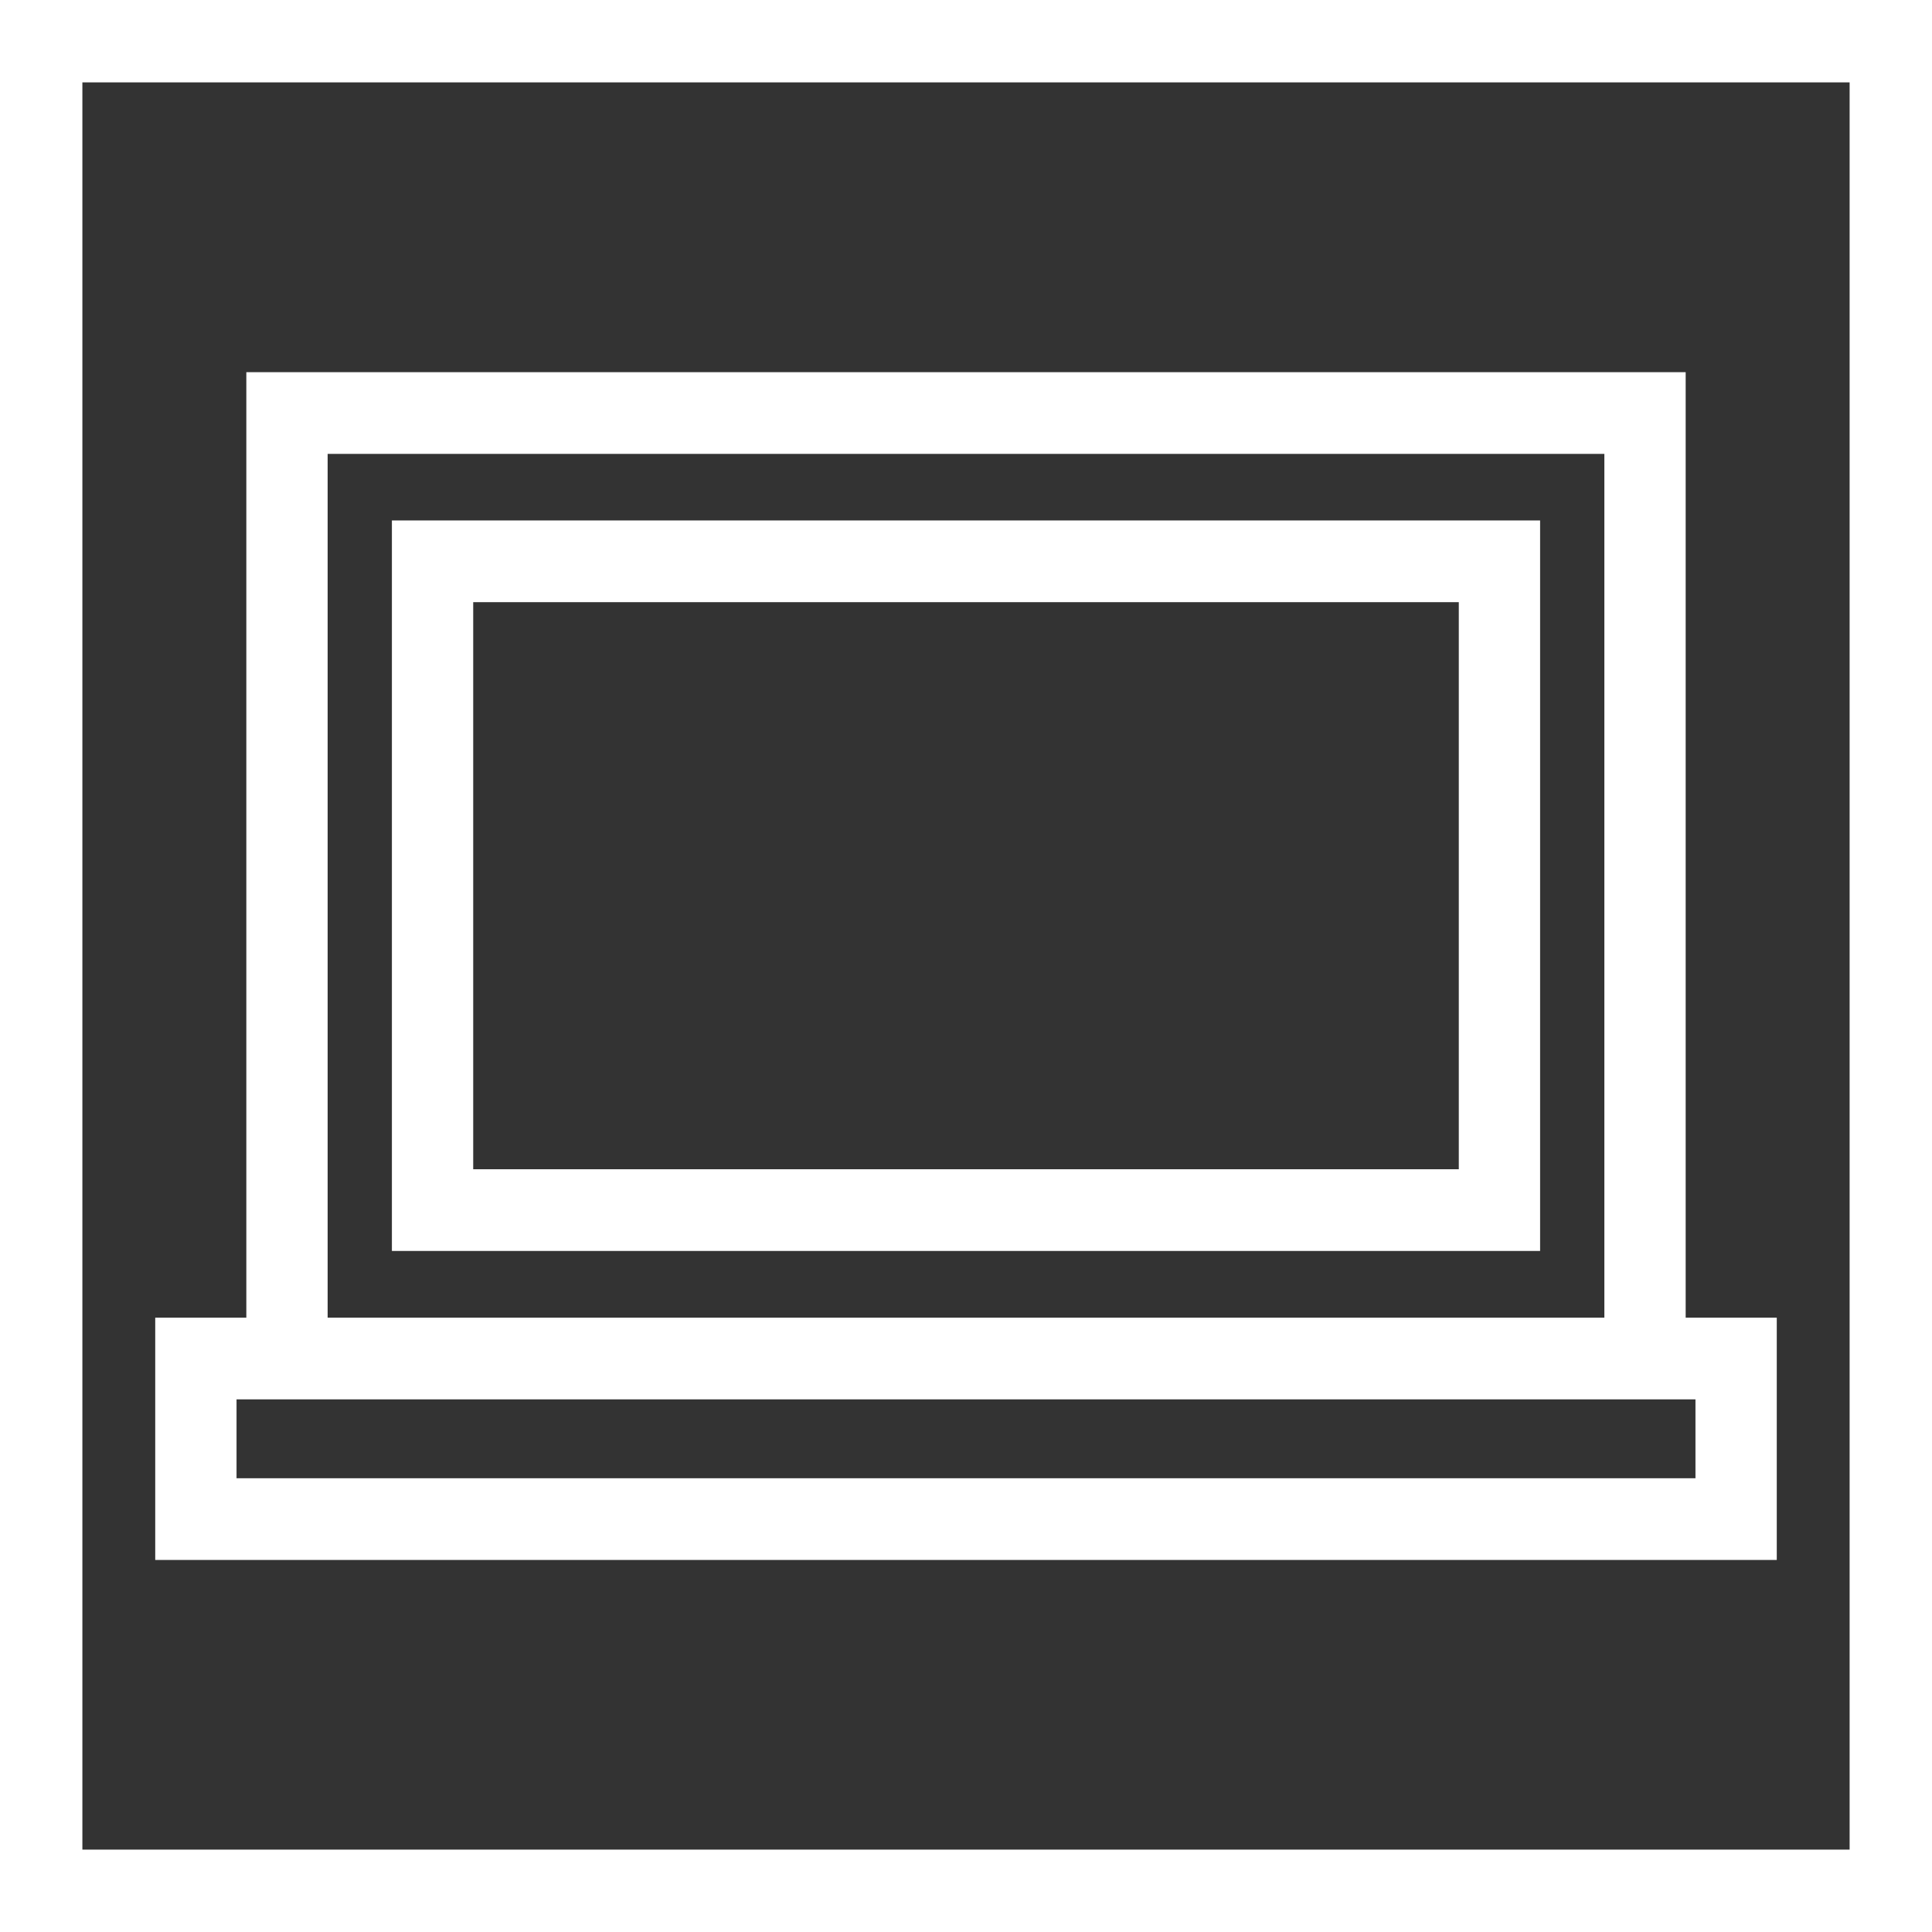
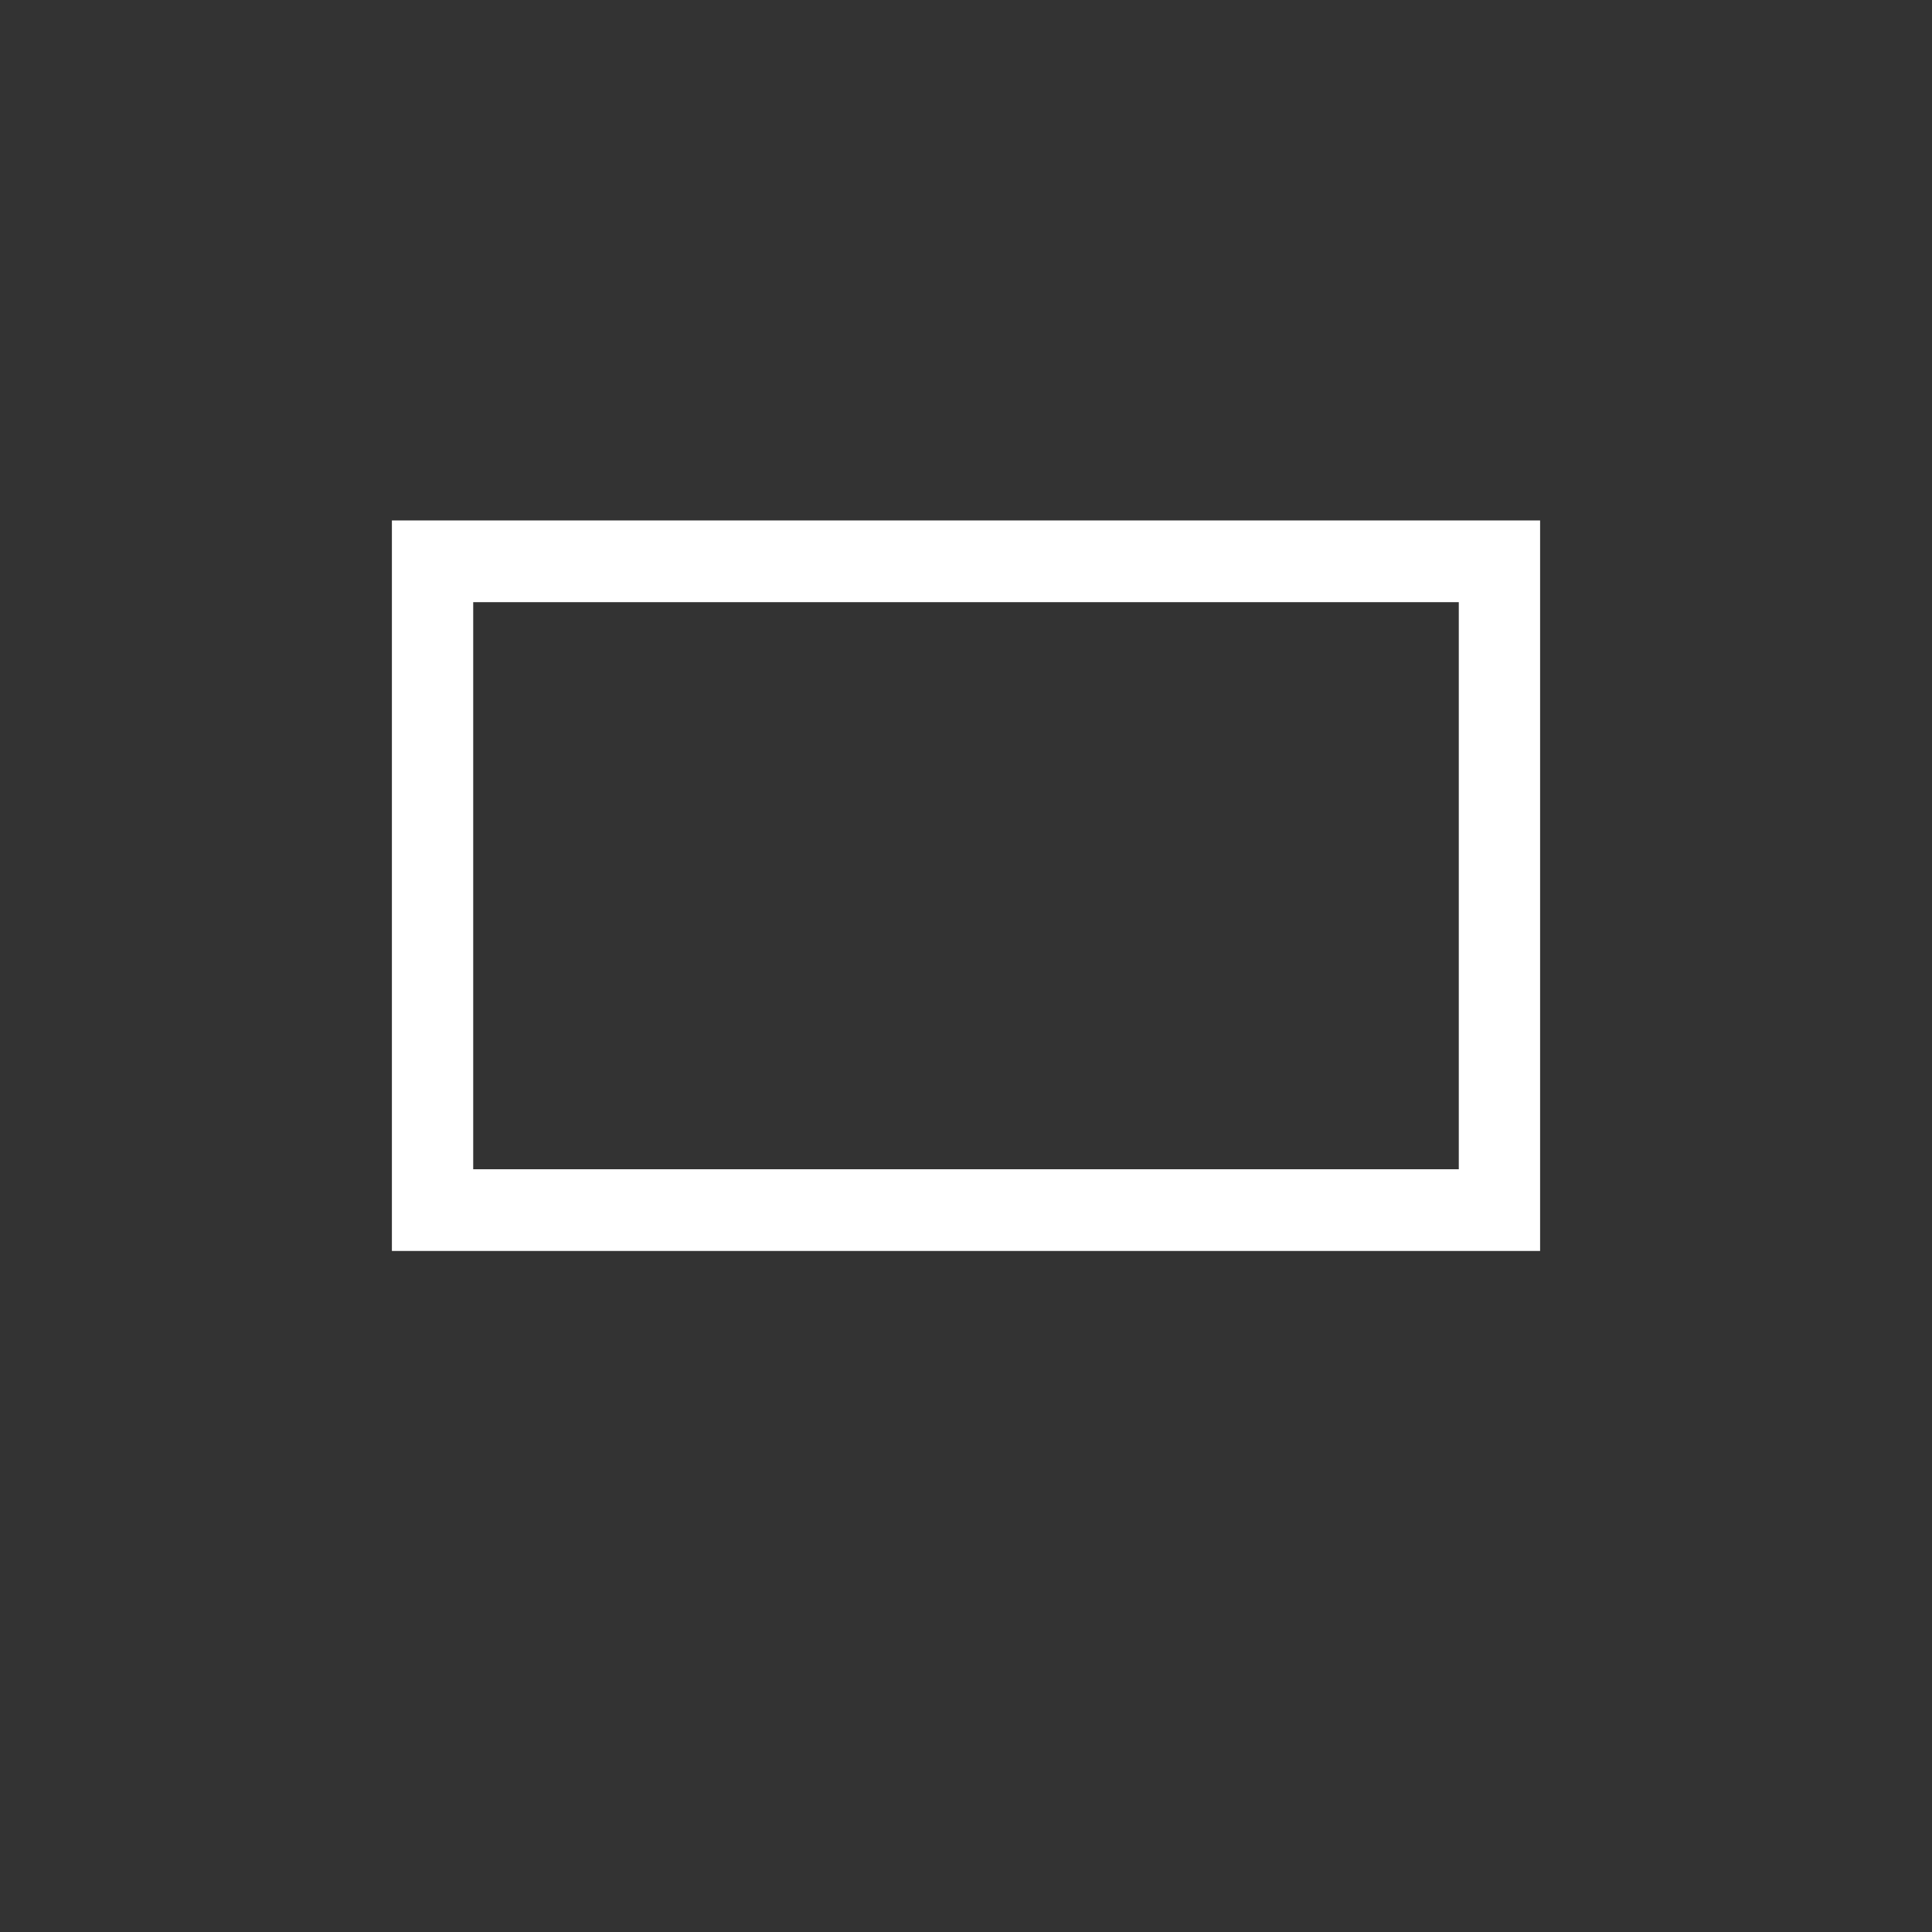
<svg xmlns="http://www.w3.org/2000/svg" id="Layer_1" data-name="Layer 1" viewBox="0 0 144 144">
  <rect x="0" y="0" width="144" height="144" fill="#333333" stroke="none" />
  <defs>
    <style>.cls-1{fill:#fff;}</style>
  </defs>
-   <path class="cls-1" d="M125.64,98.21V27.74H18.36V98.21H11.57v18.06H132.43V98.21Zm-6.06-64.38V98.21H24.42V33.83ZM17.63,110.18V104.3H126.37v5.88Z" />
  <path class="cls-1" d="M114.79,38.79H29.21V93.24h85.58ZM35.27,87.15V44.88h73.46V87.15Z" />
-   <path class="cls-1" d="M0,0V144H144V0ZM137.86,137.86H6.14V6.14H137.86Z" />
</svg>